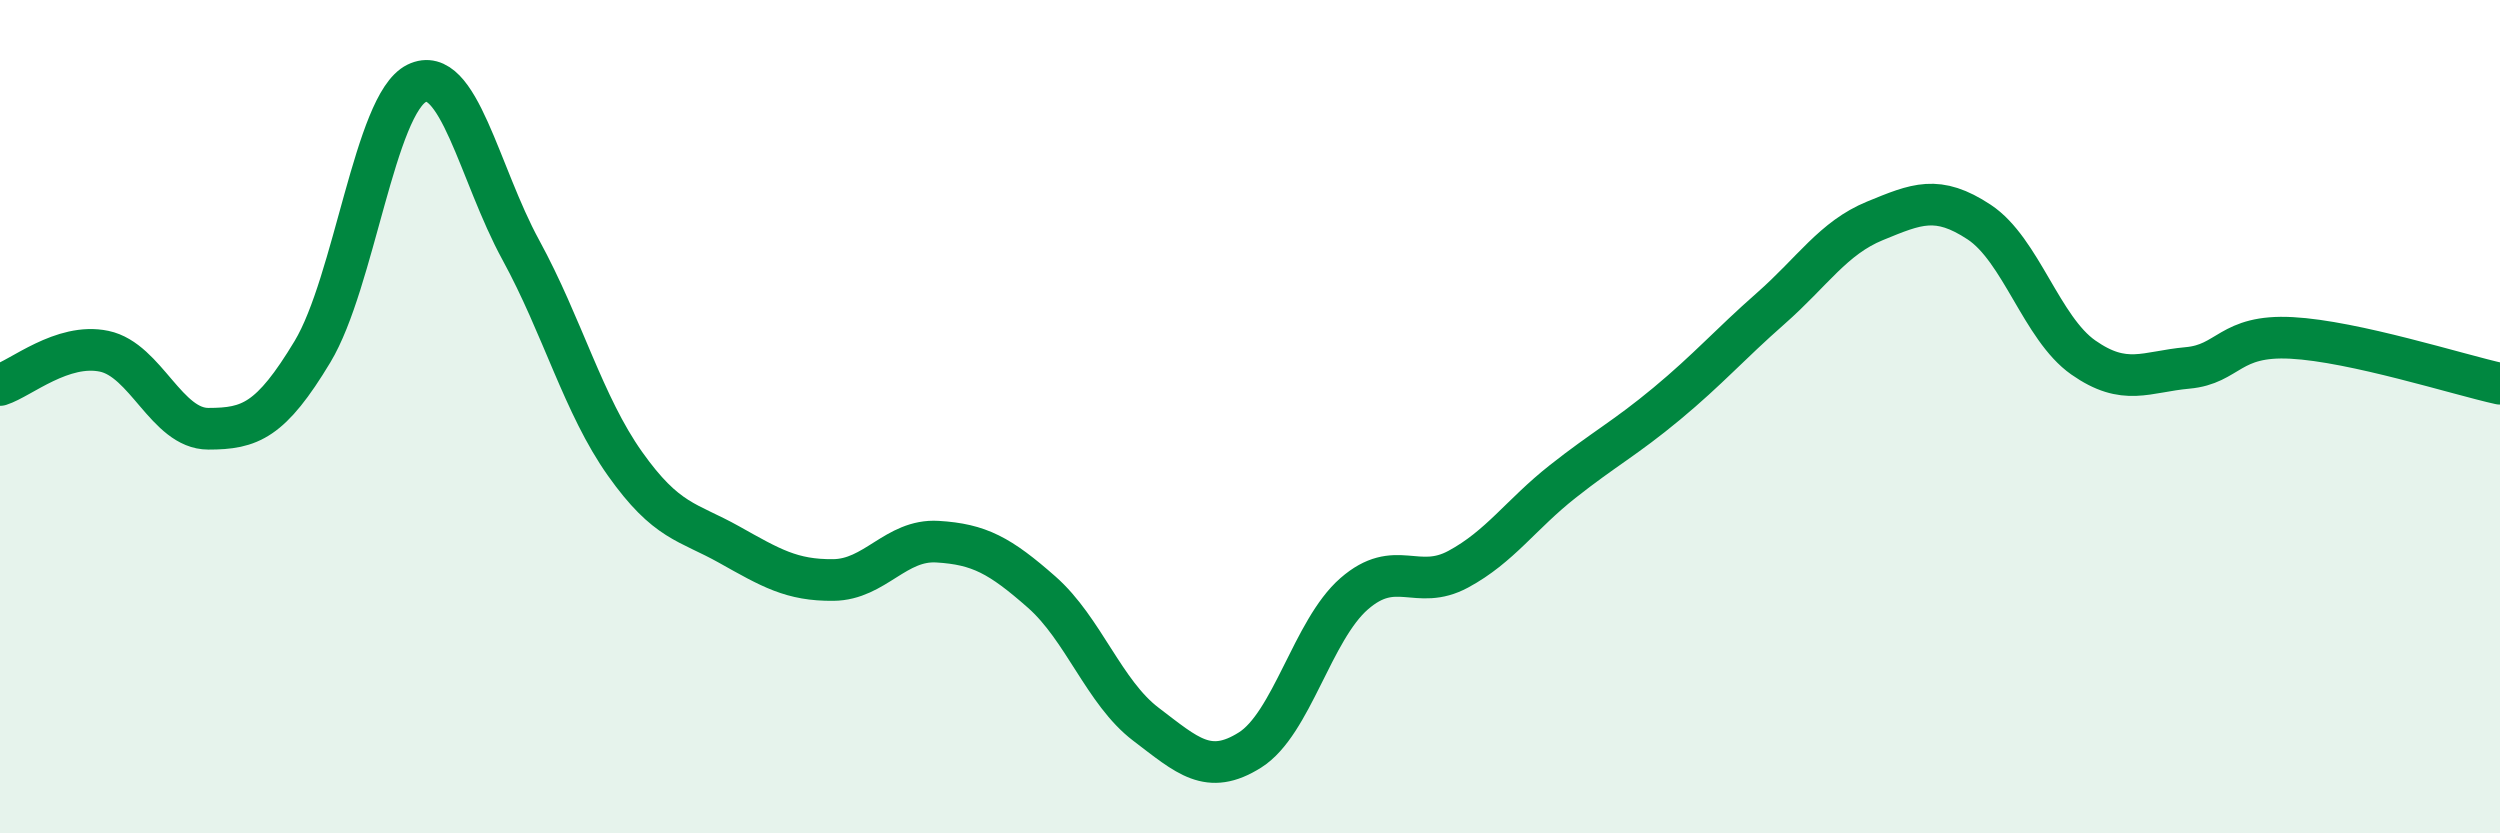
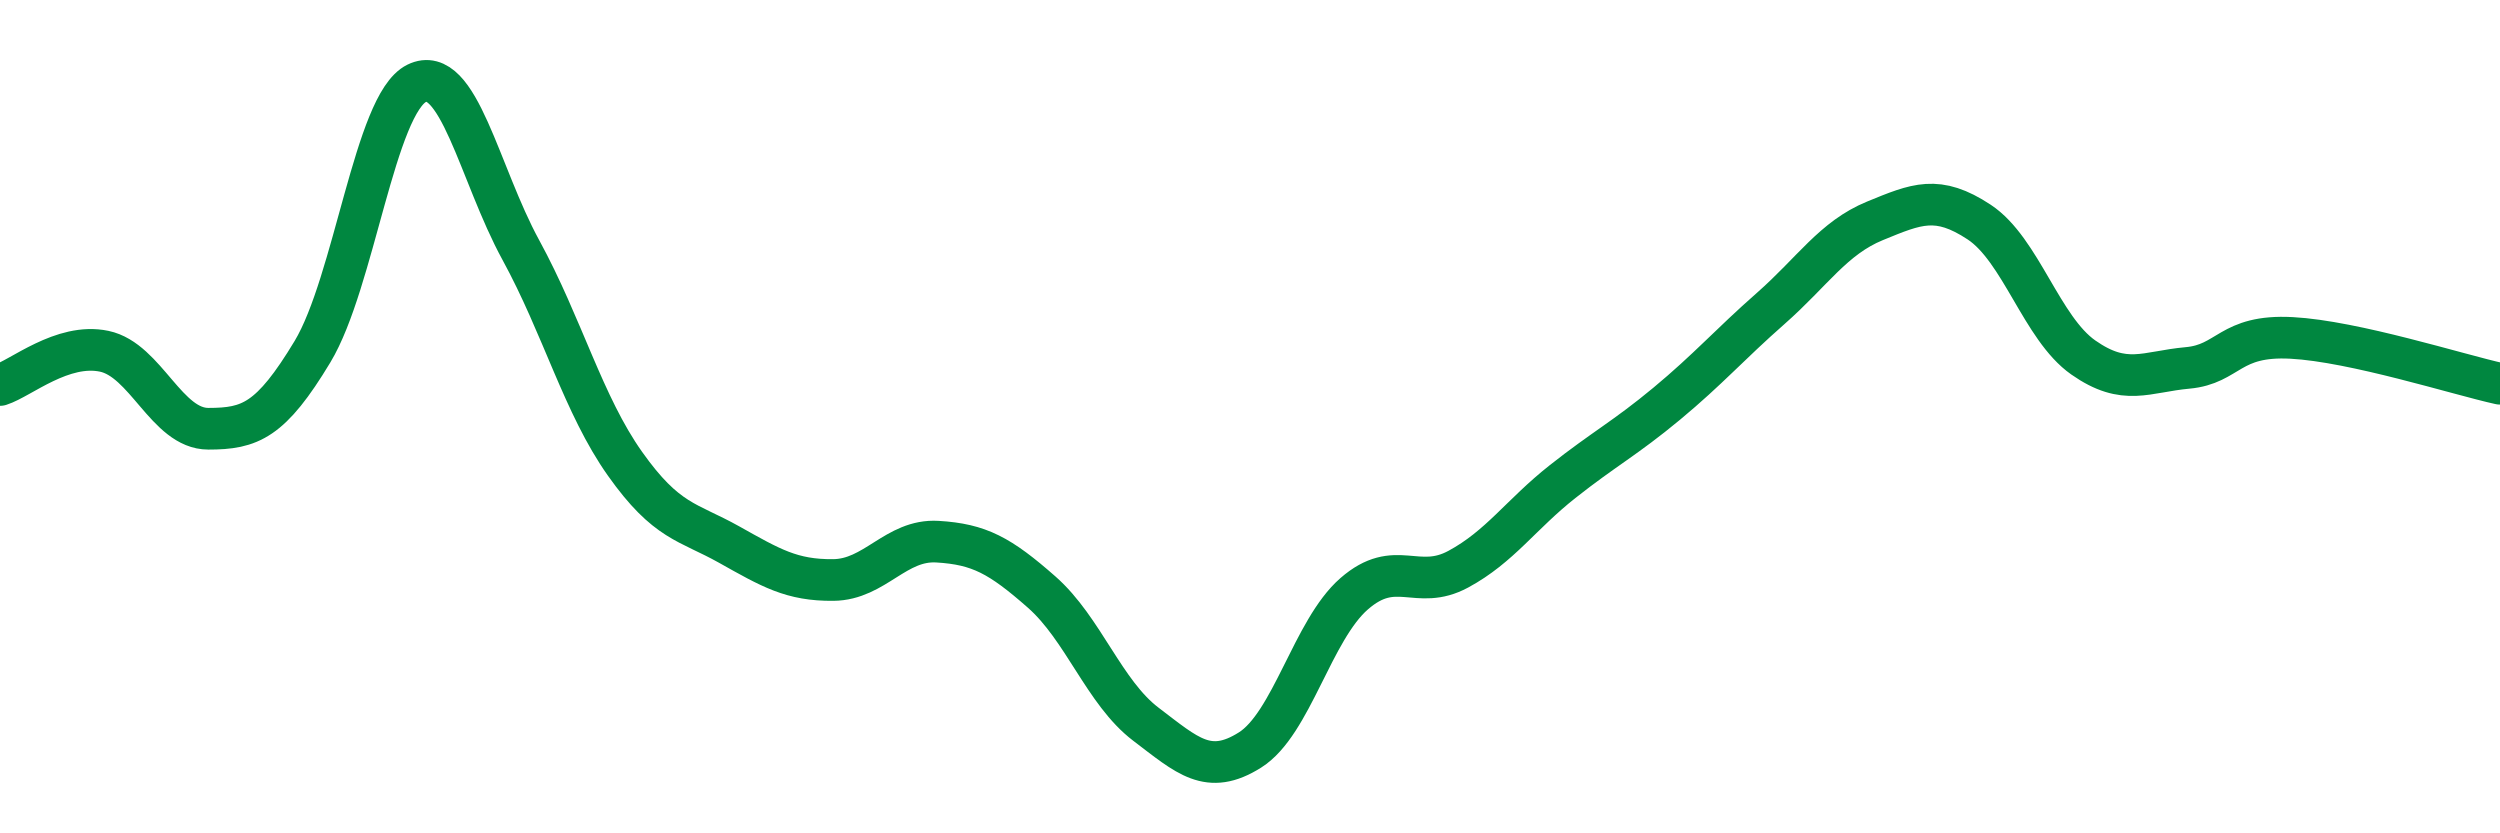
<svg xmlns="http://www.w3.org/2000/svg" width="60" height="20" viewBox="0 0 60 20">
-   <path d="M 0,9.24 C 0.5,9.08 1.5,8.22 2.5,8.43 C 3.5,8.64 4,10.29 5,10.29 C 6,10.29 6.5,10.1 7.5,8.44 C 8.5,6.78 9,2.49 10,2 C 11,1.51 11.5,4.17 12.5,6 C 13.5,7.83 14,9.72 15,11.13 C 16,12.54 16.5,12.51 17.5,13.07 C 18.5,13.63 19,13.93 20,13.92 C 21,13.91 21.5,12.94 22.5,13 C 23.5,13.06 24,13.33 25,14.21 C 26,15.09 26.5,16.62 27.5,17.38 C 28.5,18.14 29,18.63 30,18 C 31,17.37 31.5,15.12 32.5,14.25 C 33.5,13.38 34,14.2 35,13.66 C 36,13.12 36.5,12.35 37.5,11.56 C 38.5,10.77 39,10.52 40,9.69 C 41,8.86 41.5,8.28 42.5,7.4 C 43.5,6.52 44,5.71 45,5.3 C 46,4.89 46.5,4.67 47.5,5.33 C 48.5,5.99 49,7.88 50,8.58 C 51,9.28 51.5,8.92 52.5,8.83 C 53.5,8.74 53.5,8.03 55,8.11 C 56.5,8.19 59,8.99 60,9.21L60 20L0 20Z" fill="#008740" opacity="0.1" stroke-linecap="round" stroke-linejoin="round" />
  <path d="M 0,9.24 C 0.5,9.08 1.5,8.22 2.5,8.43 C 3.5,8.64 4,10.29 5,10.29 C 6,10.29 6.5,10.1 7.5,8.44 C 8.5,6.78 9,2.49 10,2 C 11,1.51 11.5,4.17 12.5,6 C 13.5,7.83 14,9.72 15,11.13 C 16,12.54 16.5,12.51 17.5,13.07 C 18.5,13.63 19,13.93 20,13.92 C 21,13.91 21.5,12.94 22.5,13 C 23.5,13.06 24,13.33 25,14.21 C 26,15.09 26.5,16.62 27.5,17.38 C 28.5,18.14 29,18.63 30,18 C 31,17.37 31.5,15.12 32.5,14.25 C 33.5,13.38 34,14.2 35,13.66 C 36,13.12 36.5,12.35 37.5,11.56 C 38.5,10.77 39,10.52 40,9.69 C 41,8.86 41.5,8.28 42.5,7.4 C 43.5,6.52 44,5.71 45,5.3 C 46,4.89 46.5,4.67 47.5,5.33 C 48.5,5.99 49,7.88 50,8.58 C 51,9.28 51.5,8.92 52.5,8.83 C 53.5,8.74 53.5,8.03 55,8.11 C 56.5,8.19 59,8.99 60,9.21" stroke="#008740" stroke-width="1" fill="none" stroke-linecap="round" stroke-linejoin="round" />
</svg>